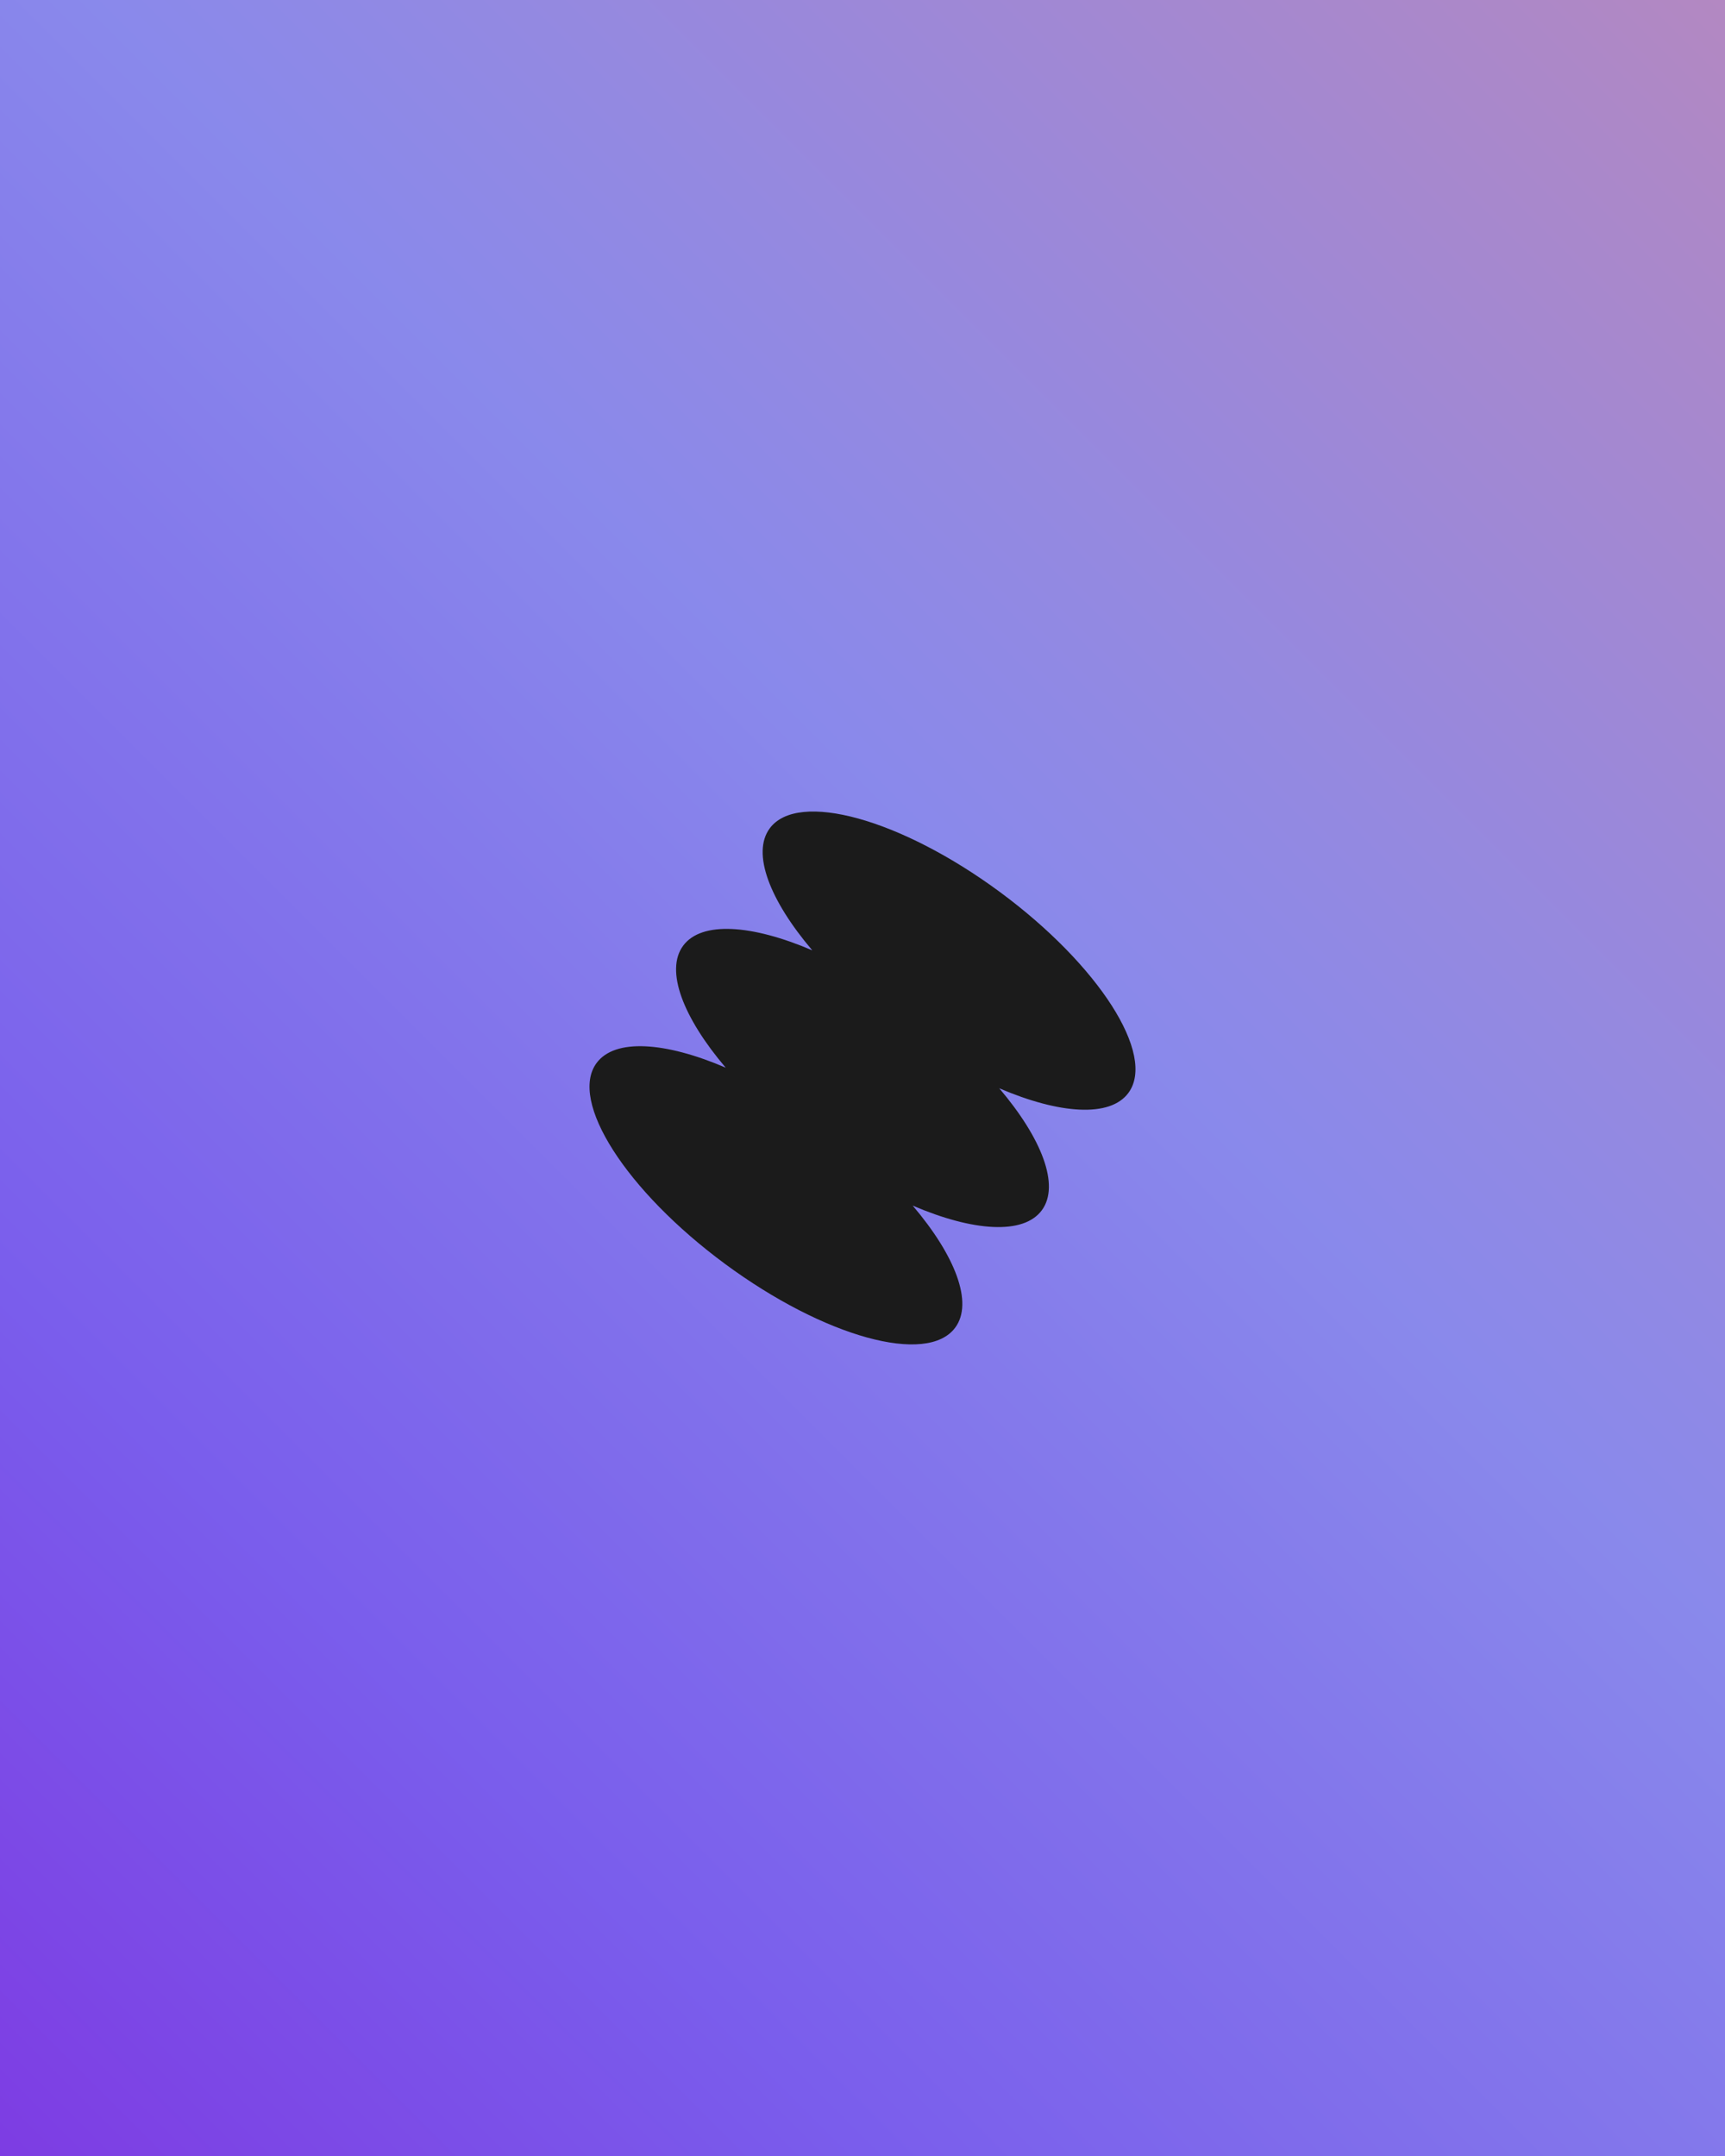
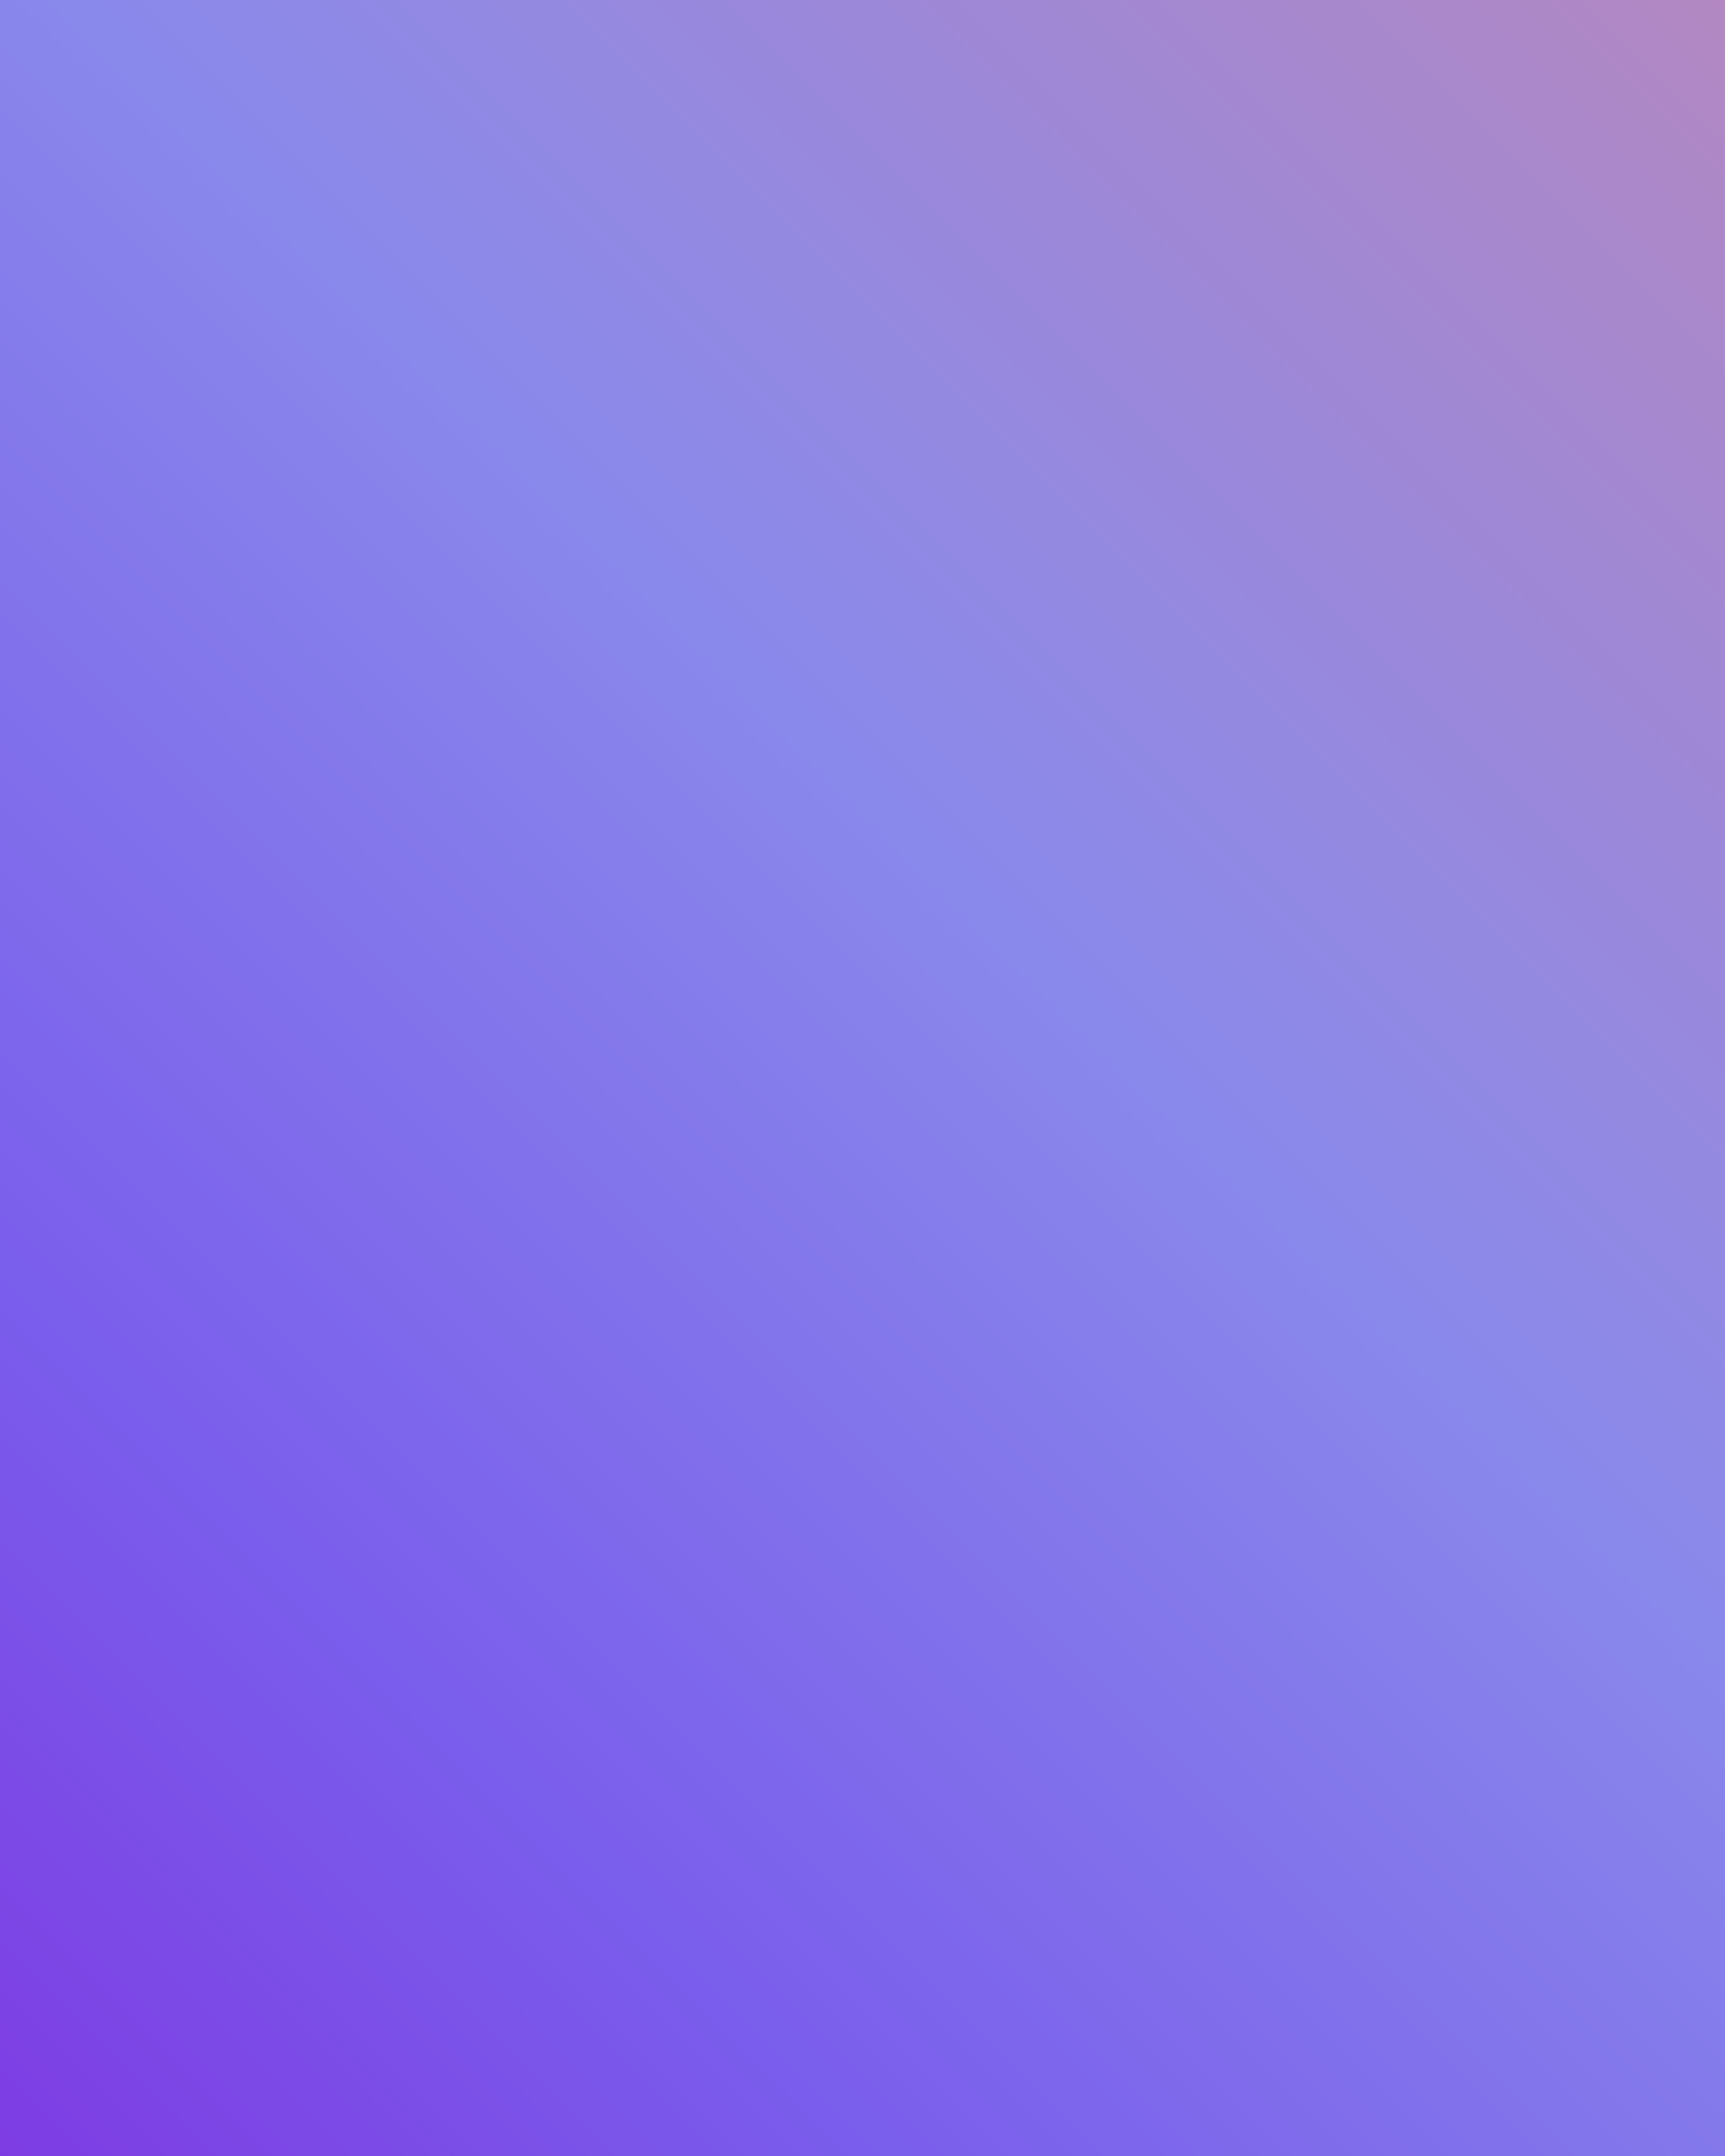
<svg xmlns="http://www.w3.org/2000/svg" id="Layer_2" viewBox="0 0 640 800">
  <defs>
    <style>.cls-1{fill:#813be6;}.cls-1,.cls-2,.cls-3{stroke-width:0px;}.cls-2{fill:#1b1b1b;fill-rule:evenodd;}.cls-3{fill:url(#linear-gradient);opacity:.4;}</style>
    <linearGradient id="linear-gradient" x1="-40" y1="760" x2="680" y2="40" gradientUnits="userSpaceOnUse">
      <stop offset="0" stop-color="#793fde" />
      <stop offset=".22" stop-color="#7090f4" />
      <stop offset=".58" stop-color="#97fff3" />
      <stop offset=".69" stop-color="#b0fed9" />
      <stop offset=".95" stop-color="#f0fc99" />
      <stop offset="1" stop-color="#fffc8b" />
    </linearGradient>
  </defs>
  <g id="Layer_1-2">
    <rect class="cls-1" width="640" height="800" />
    <rect class="cls-3" width="640" height="800" />
-     <path class="cls-2" d="M418.65,405.54c-6.8,9.21-25.5,7.88-47.91-1.72,15.79,18.57,22.59,36.05,15.79,45.26-6.8,9.21-25.5,7.88-47.91-1.73,15.8,18.57,22.59,36.05,15.79,45.26-10.39,14.09-48.6,3.53-85.35-23.58-36.75-27.11-58.11-60.5-47.72-74.59,6.8-9.21,25.5-7.89,47.91,1.73-15.8-18.57-22.59-36.05-15.79-45.26,6.8-9.21,25.5-7.88,47.91,1.72-15.79-18.57-22.59-36.05-15.79-45.26,10.39-14.09,48.6-3.53,85.35,23.58,36.75,27.11,58.11,60.5,47.72,74.59Z" />
  </g>
</svg>